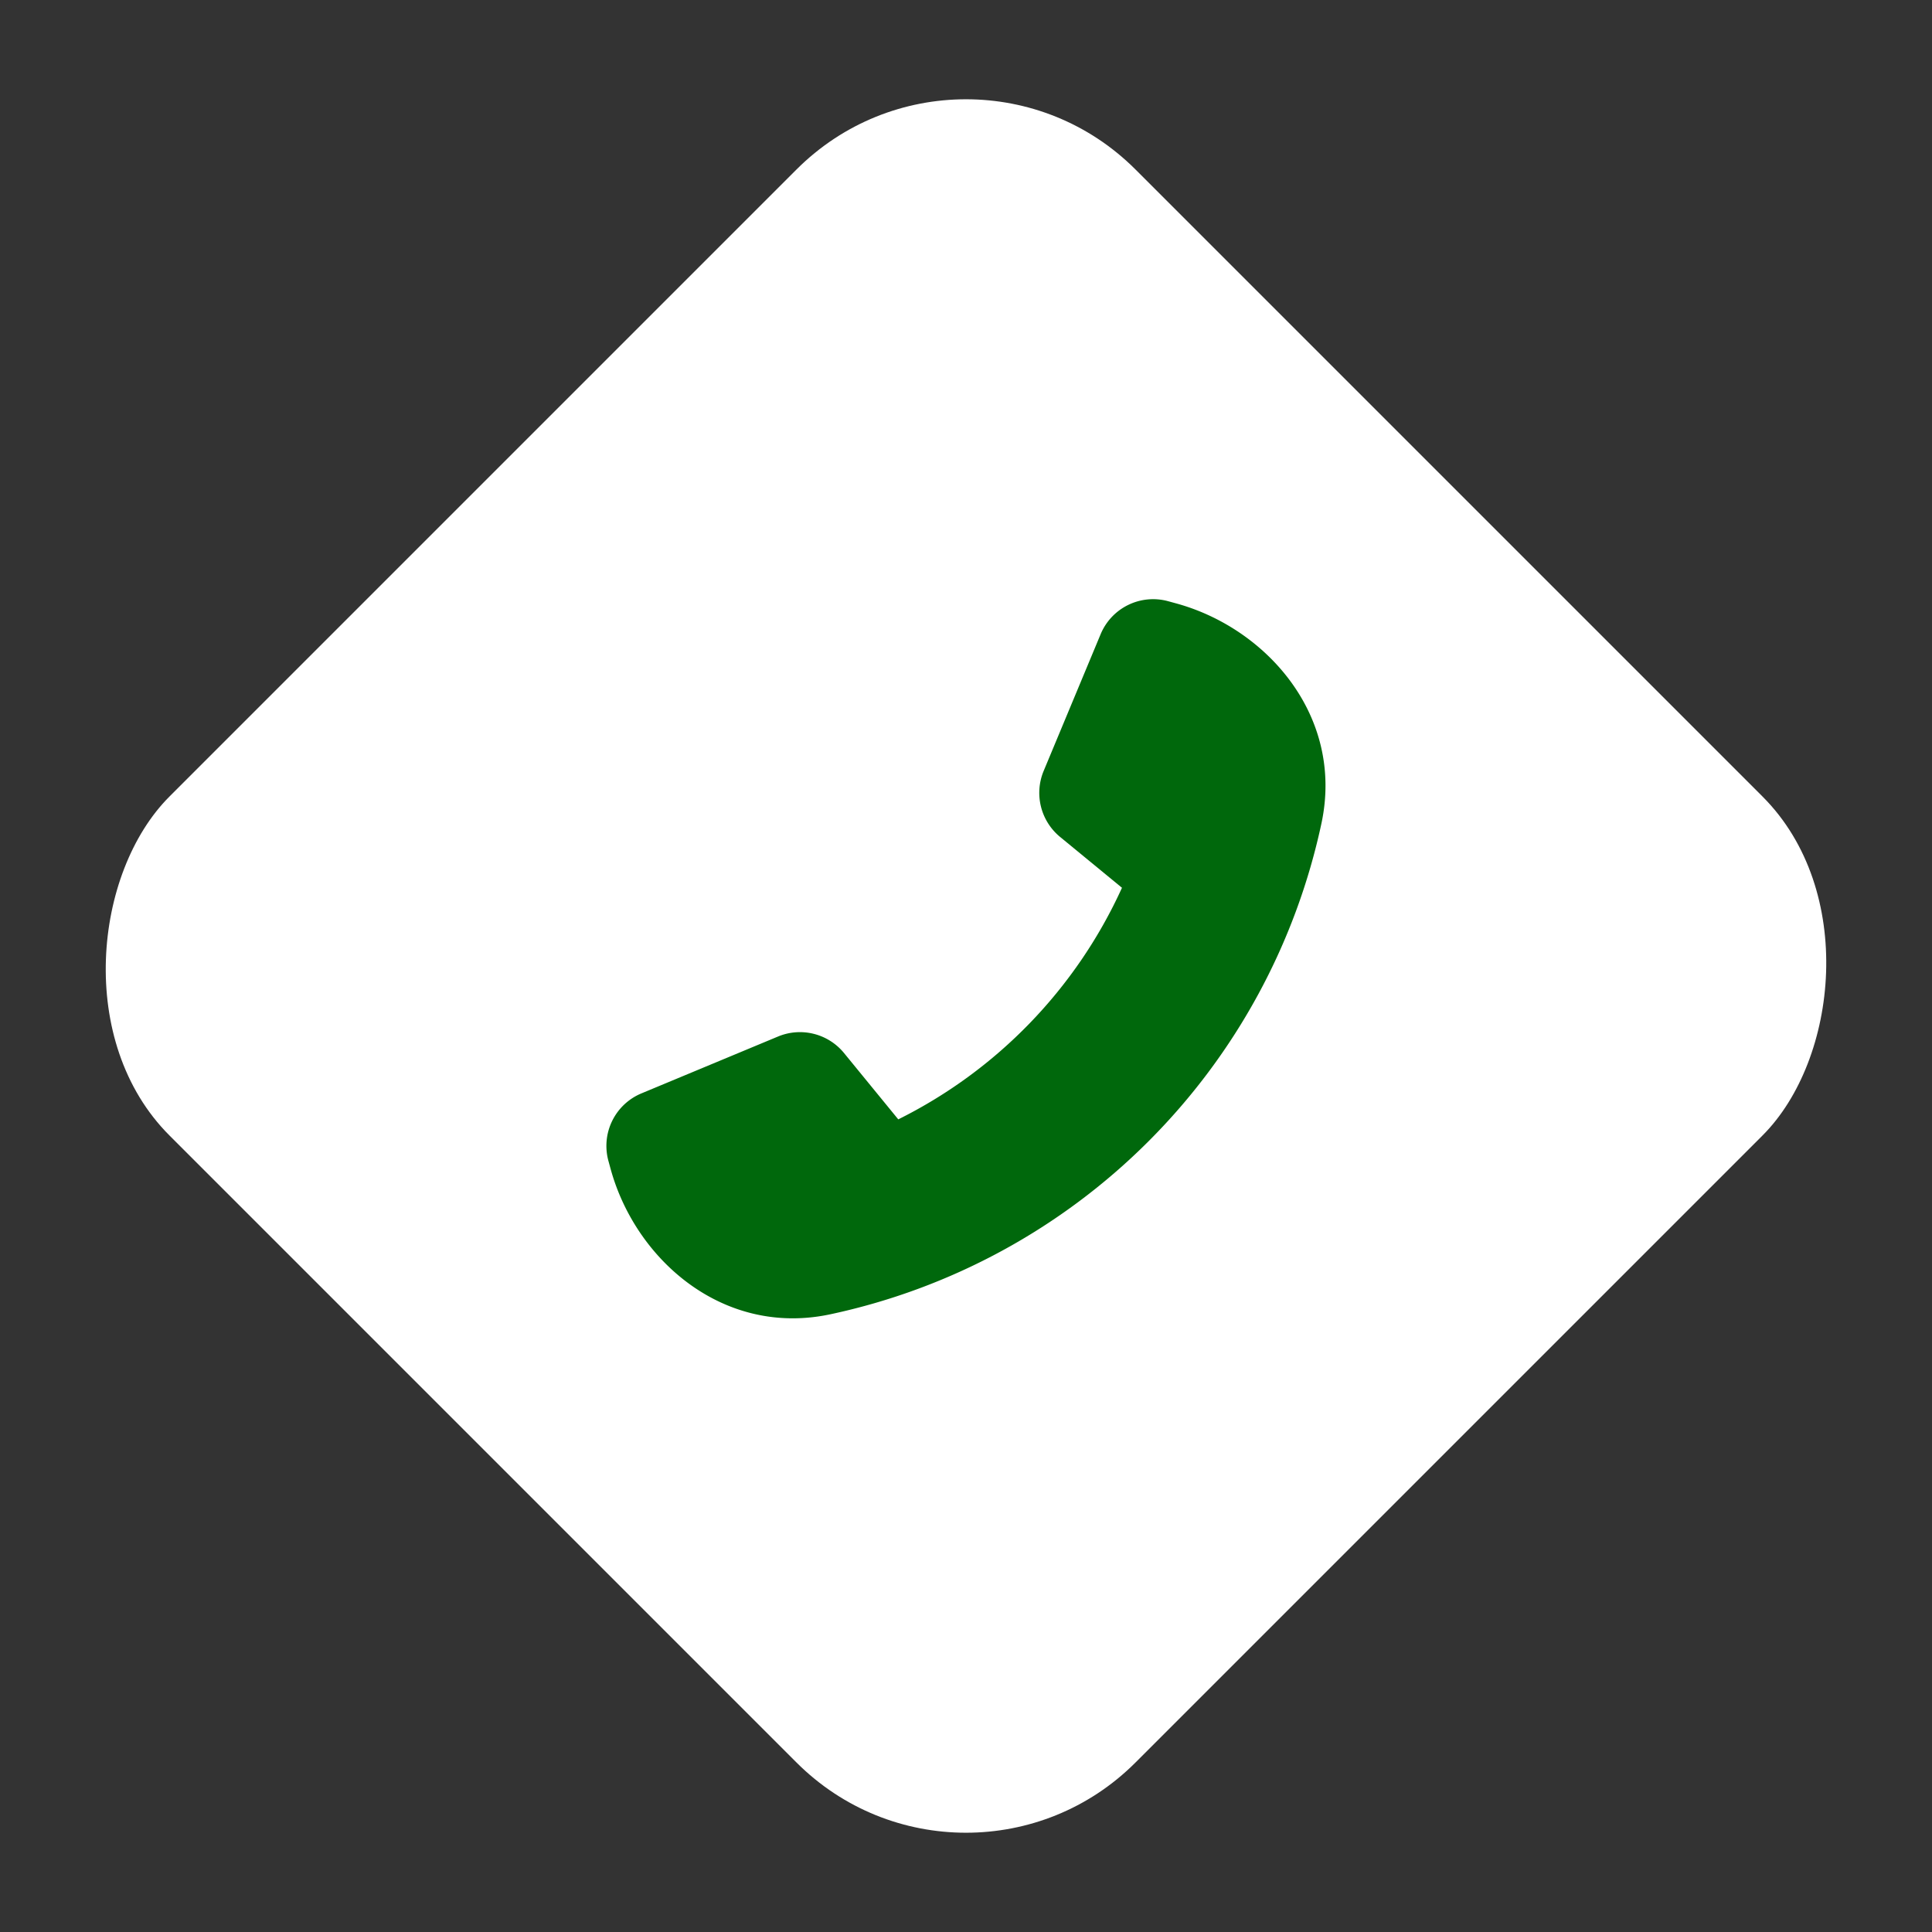
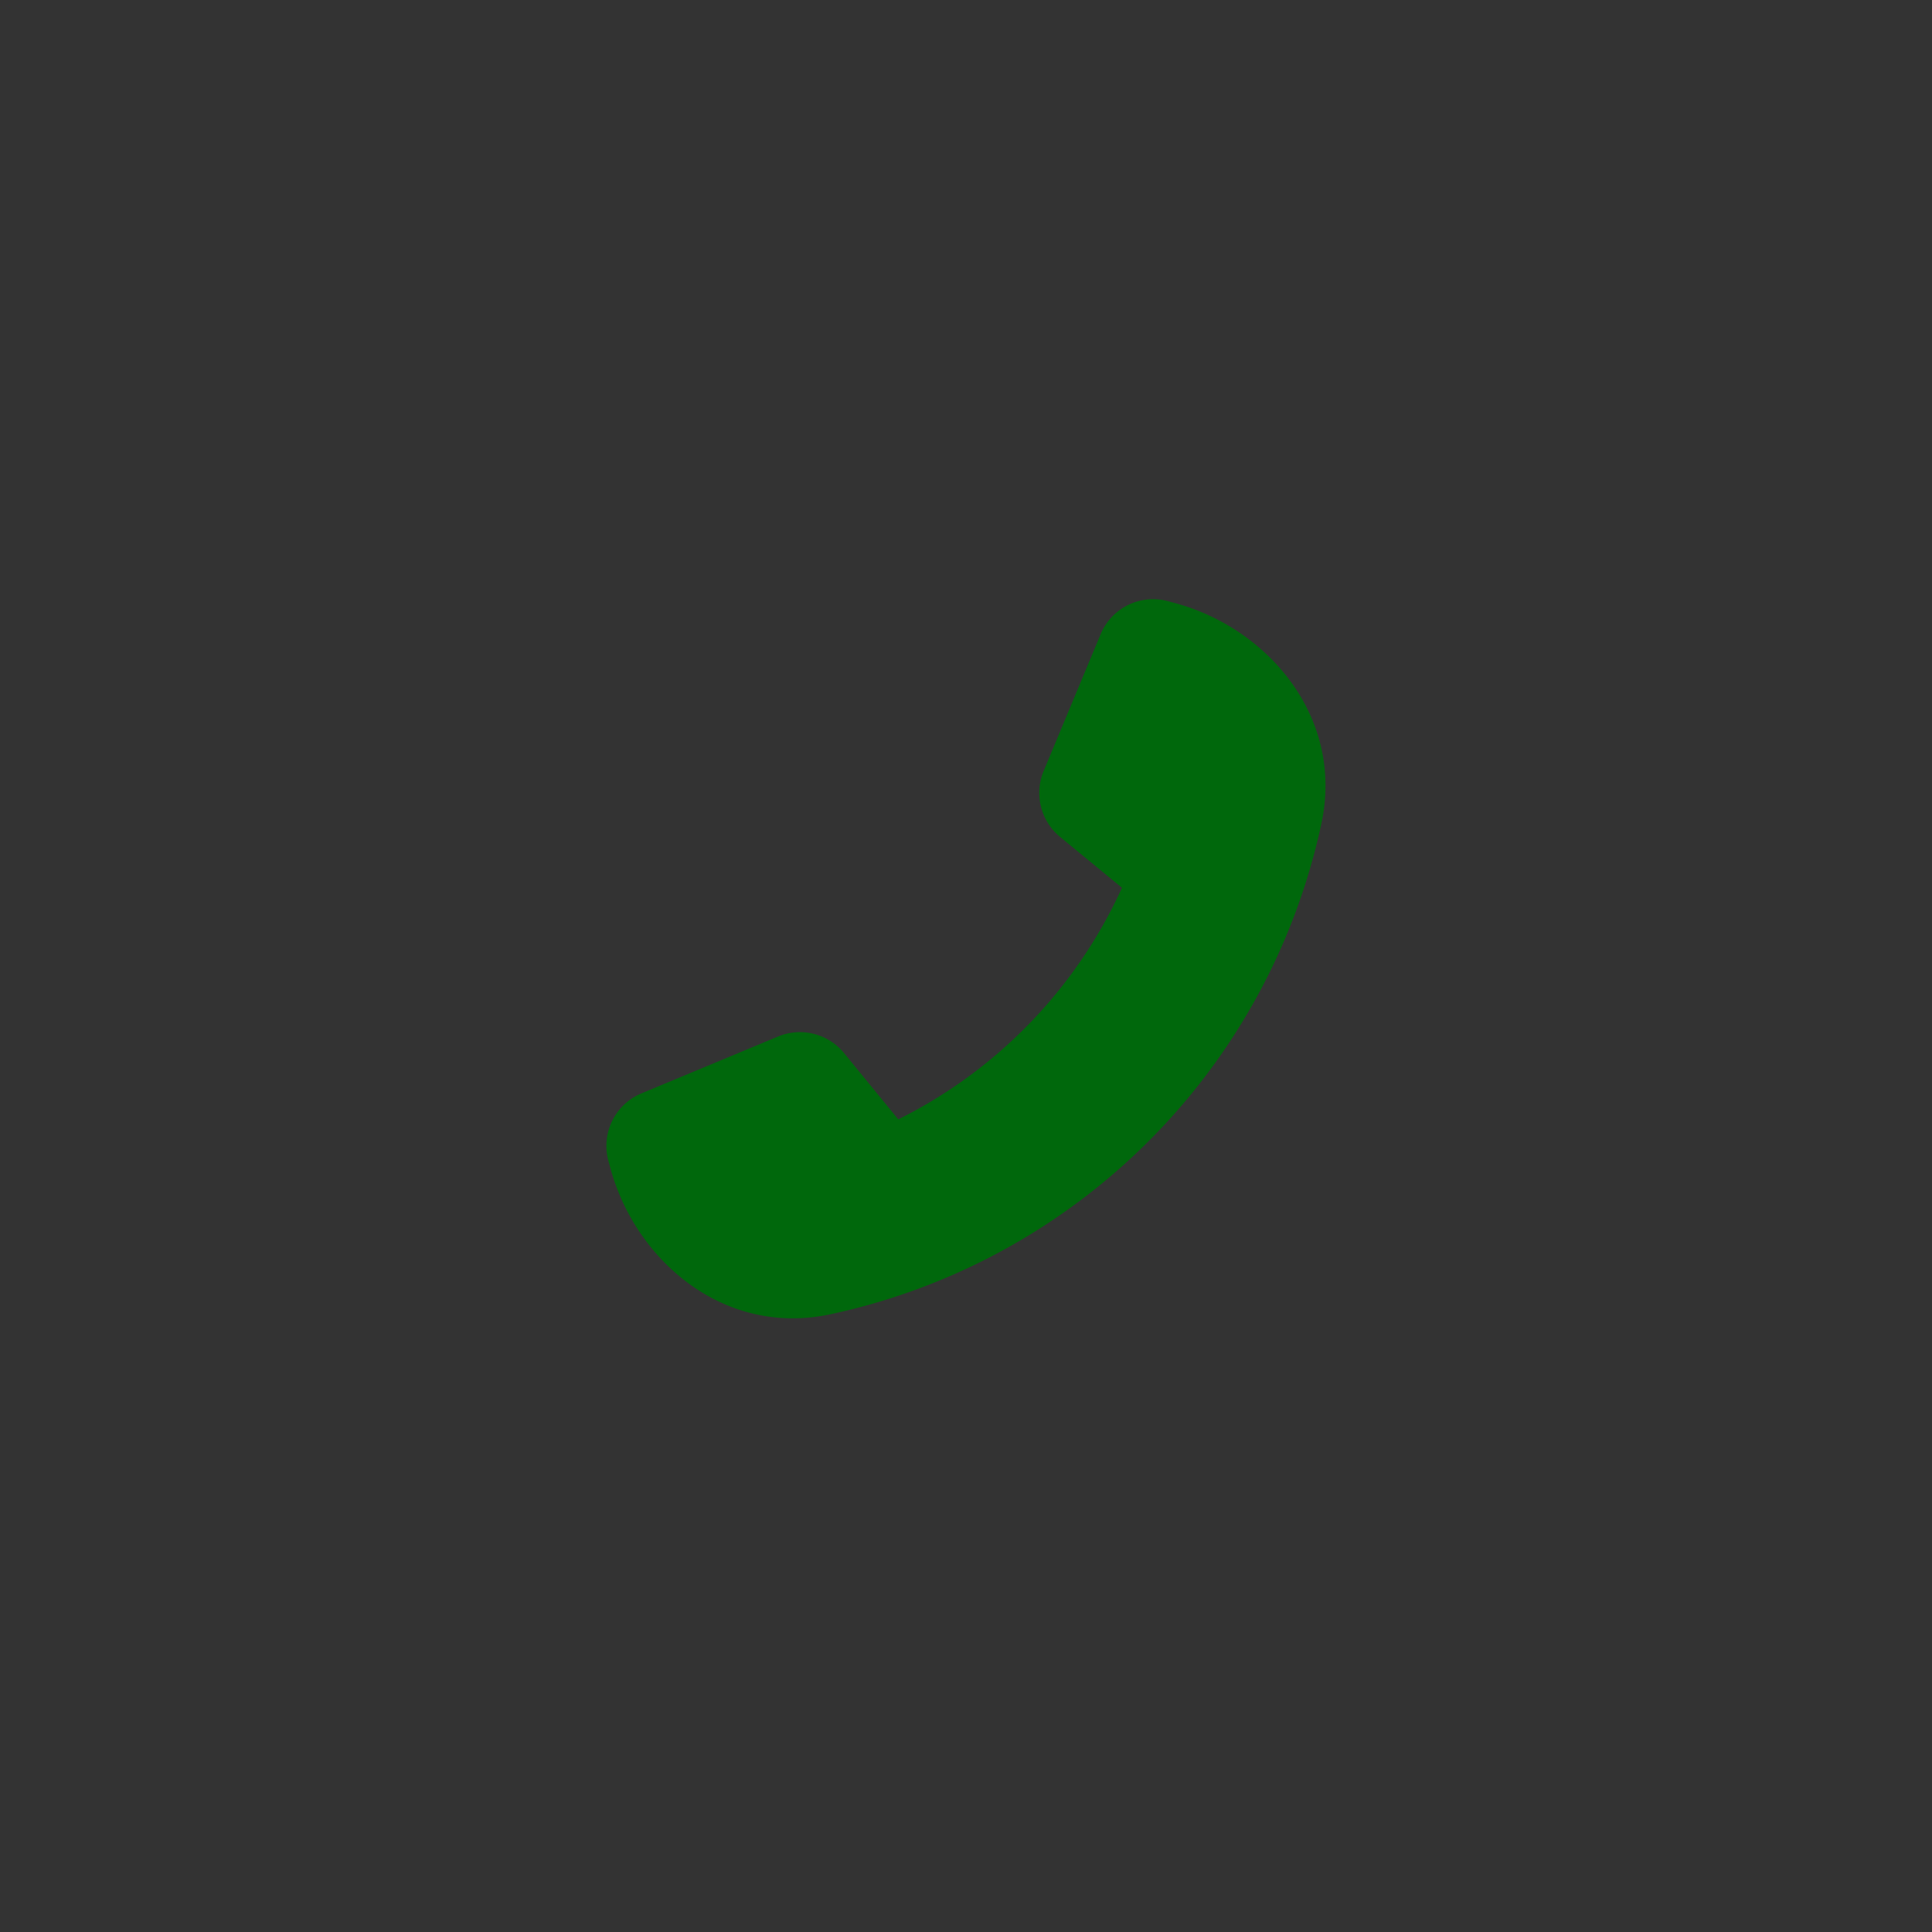
<svg xmlns="http://www.w3.org/2000/svg" width="80.61" height="80.61" viewBox="0 0 80.61 80.61">
  <rect x="0" y="0" width="80.61" height="80.61" fill="#333333" stroke="none" />
  <g id="Group_18" data-name="Group 18" transform="translate(-1010 -76)">
-     <rect id="Rectangle_20" data-name="Rectangle 20" width="57" height="57" rx="10" transform="translate(1050.305 76) rotate(45)" fill="#fff" />
    <path id="f879" d="M20.568,1.513A2.372,2.372,0,0,1,23.387.136l.322.088c3.785,1.031,7.02,4.7,6.076,9.165a26.653,26.653,0,0,1-20.5,20.5c-4.471.949-8.133-2.291-9.165-6.077l-.088-.322a2.372,2.372,0,0,1,1.377-2.819l5.7-2.373a2.377,2.377,0,0,1,2.754.691l2.262,2.766a20.068,20.068,0,0,0,9.334-9.663L18.881,9.974a2.381,2.381,0,0,1-.691-2.754Z" transform="translate(1035.354 100.949)" fill="#00680c" />
  </g>
</svg>